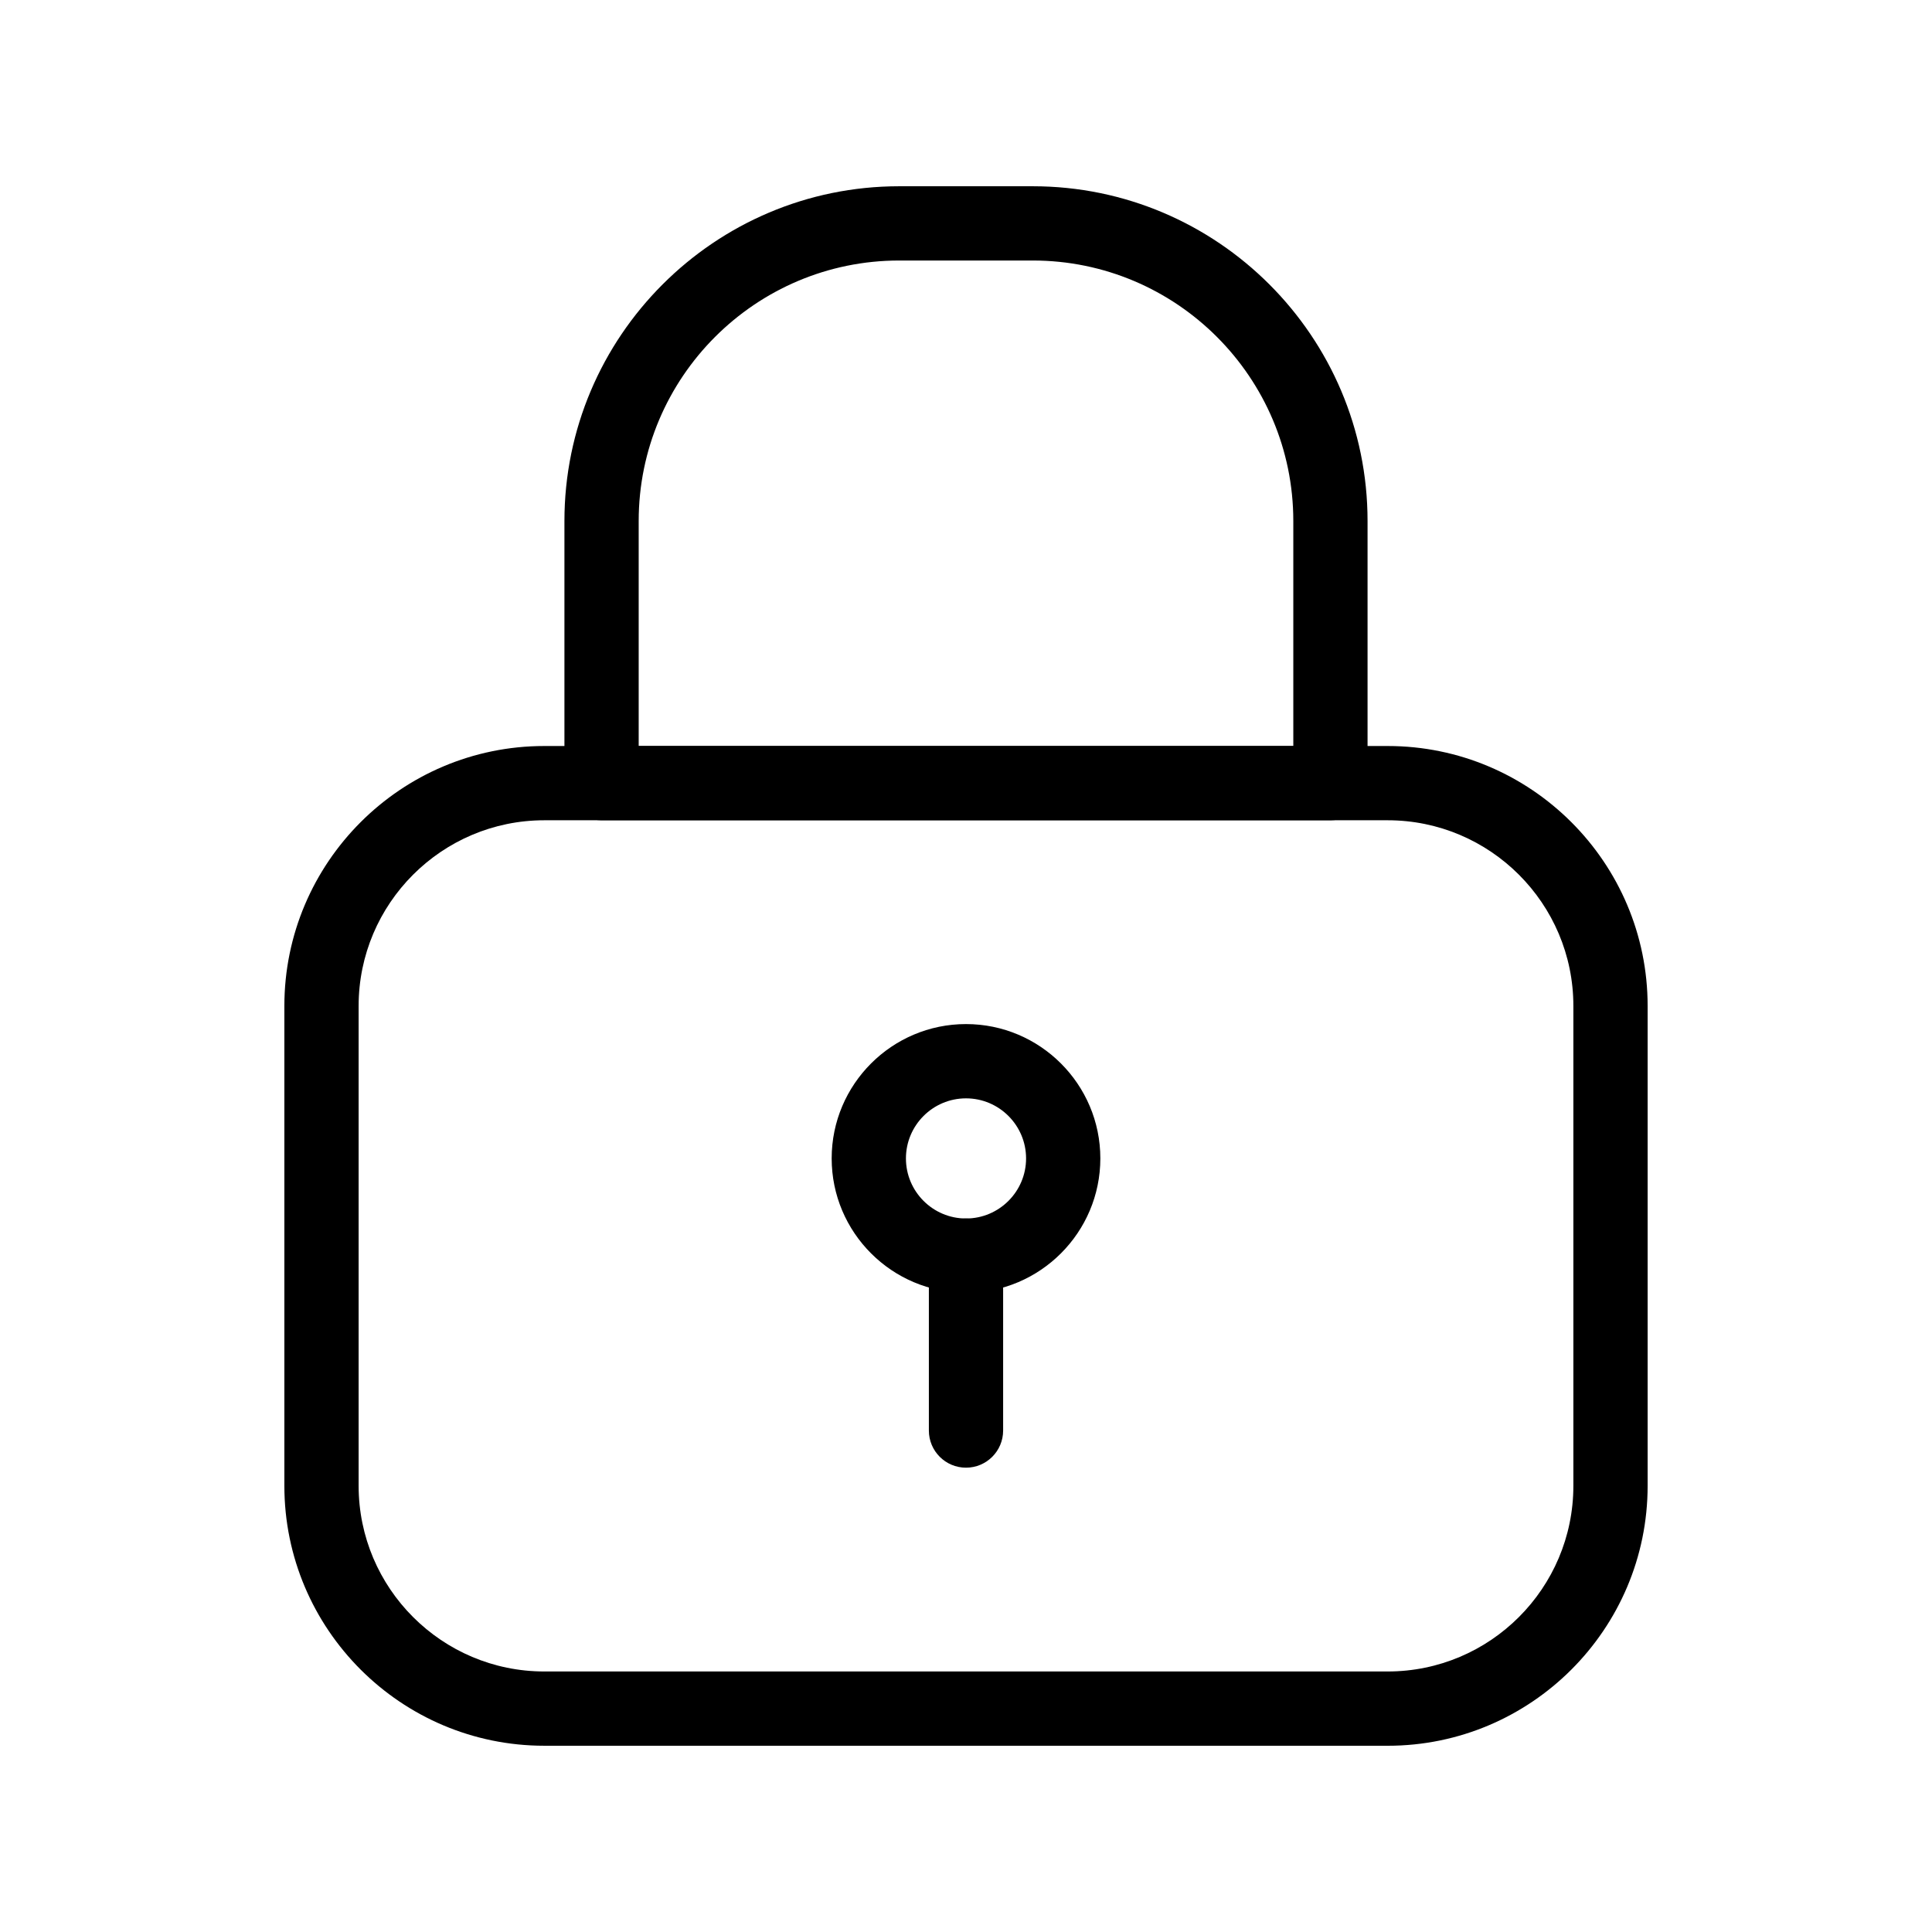
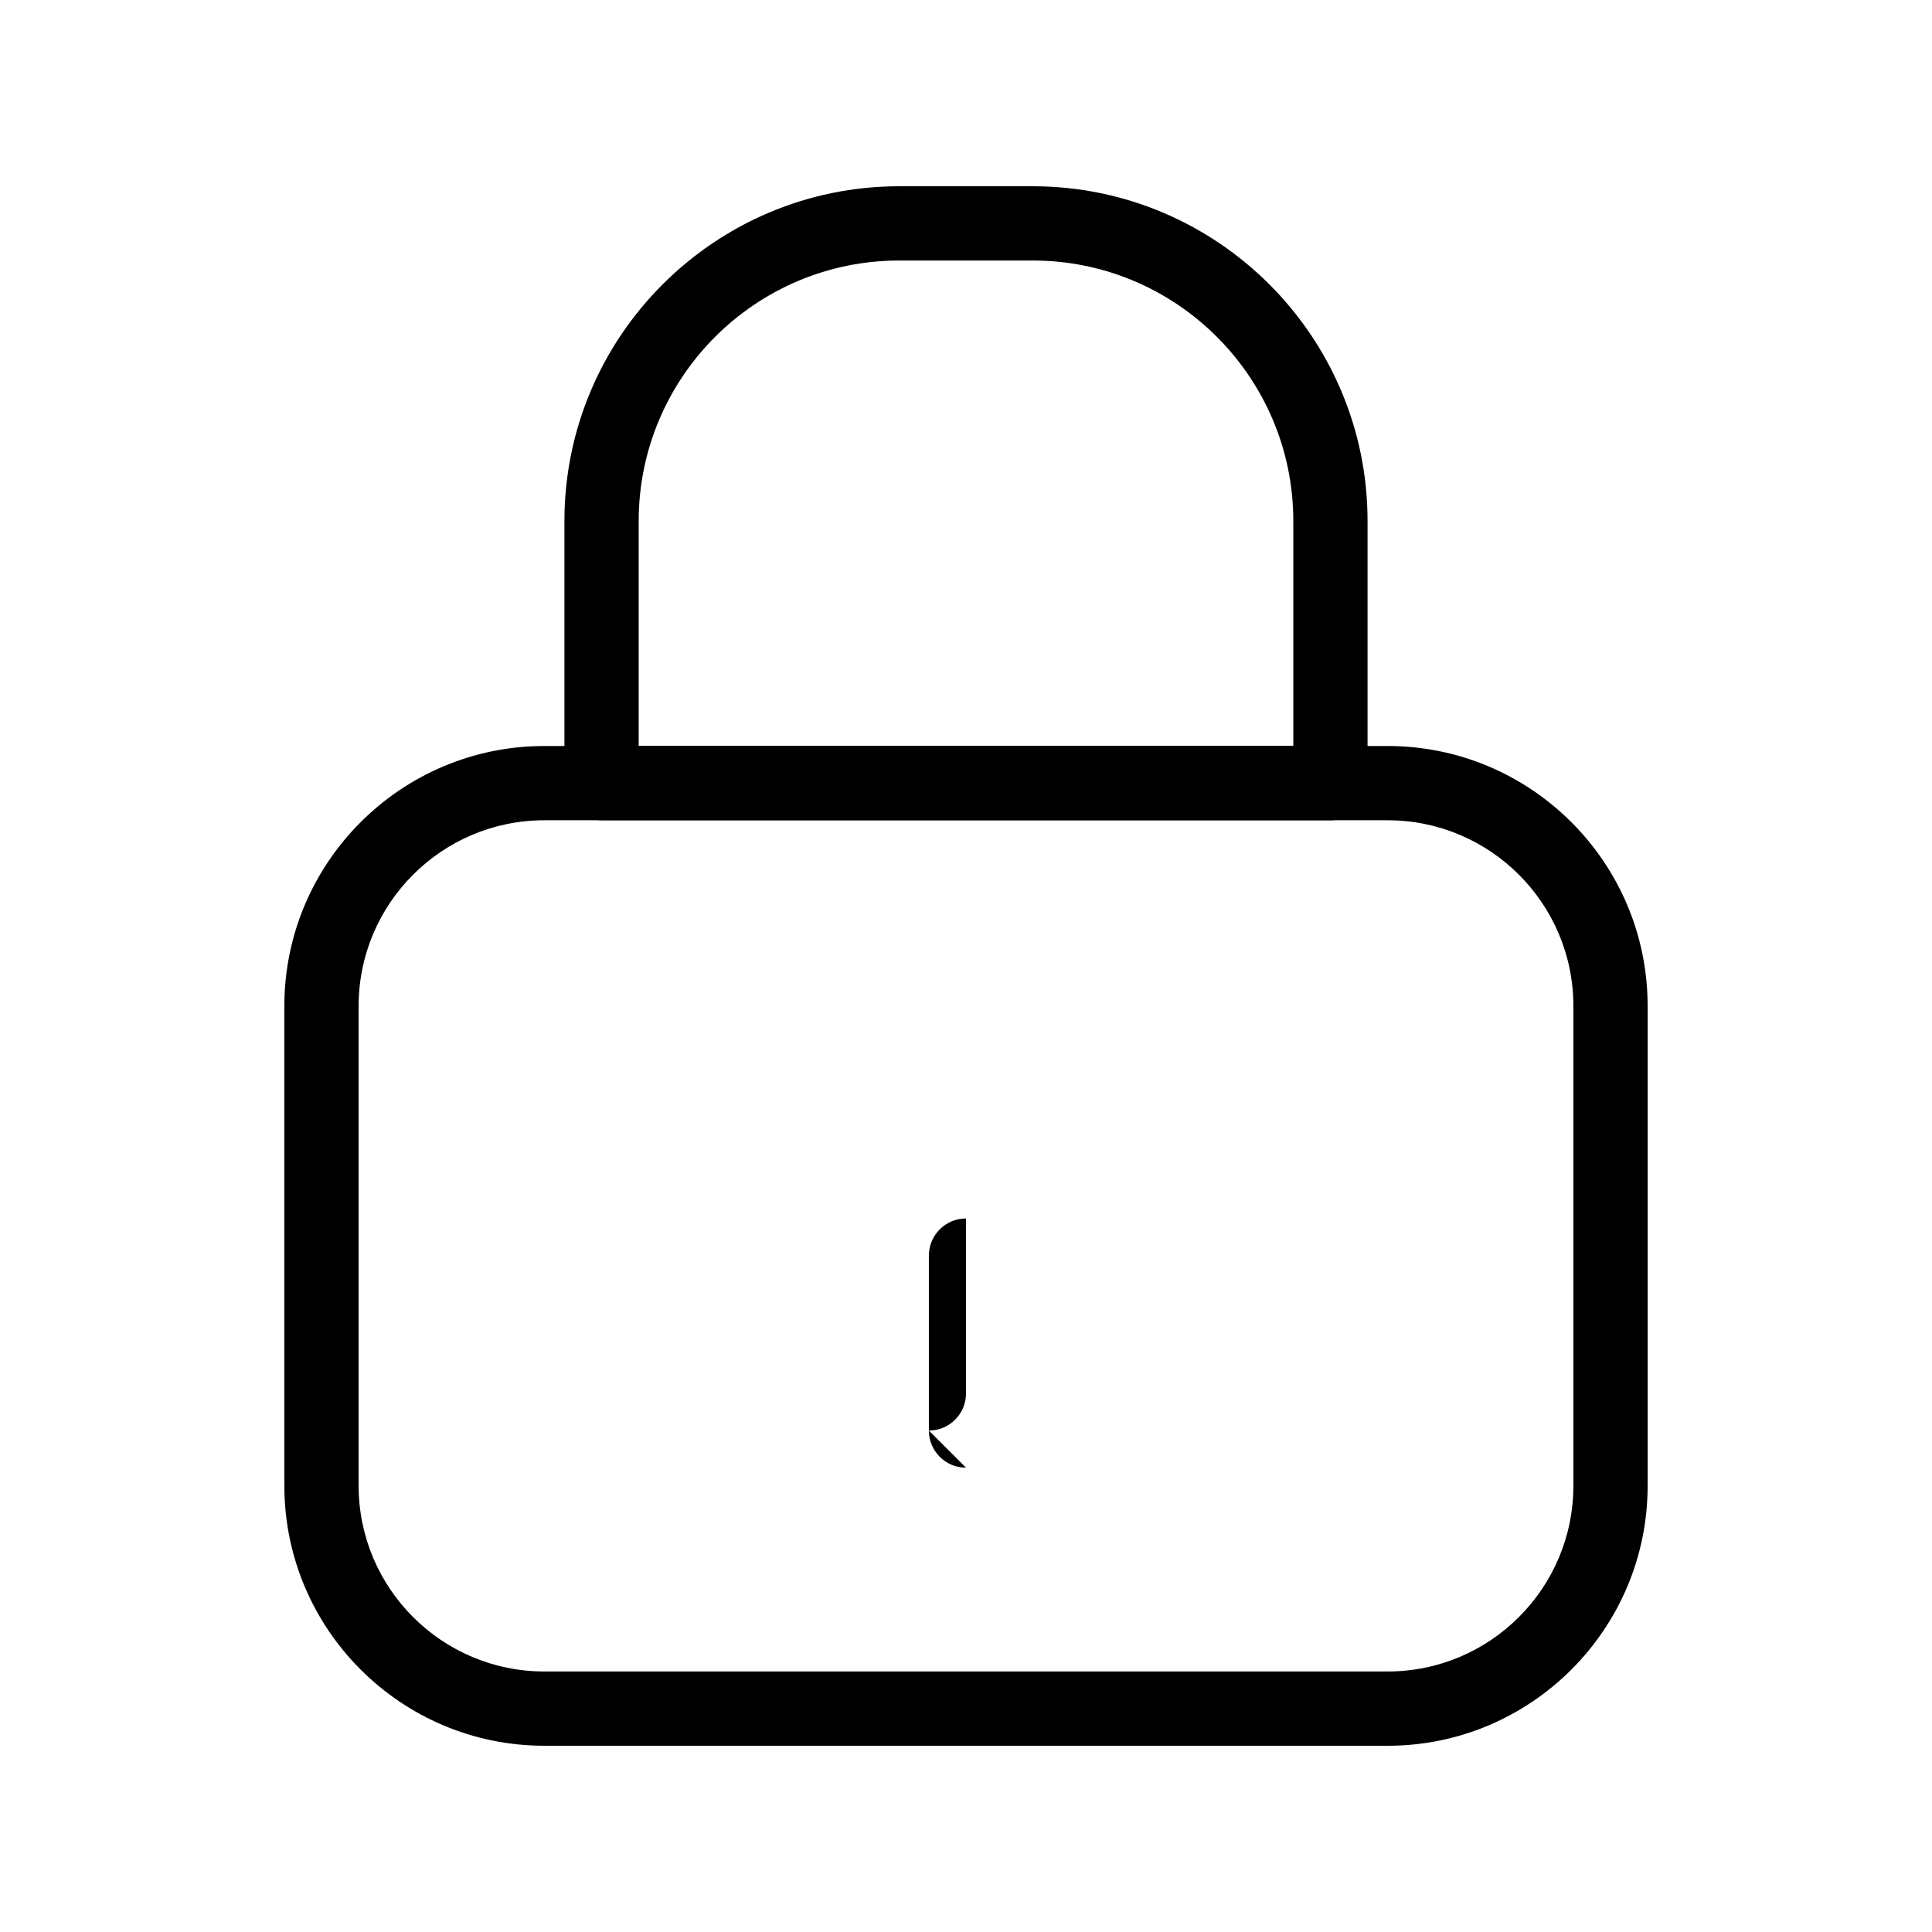
<svg xmlns="http://www.w3.org/2000/svg" fill="#000000" width="800px" height="800px" version="1.1" viewBox="144 144 512 512">
  <g>
    <path d="m511.76 606.64h-223.52c-37.98 0-68.879-30.898-68.879-68.879v-127.18c0-37.98 30.898-68.879 68.879-68.879h223.52c37.98 0 68.879 30.898 68.879 68.879v127.18c0 37.984-30.898 68.883-68.879 68.883zm-223.52-245.26c-27.129 0-49.199 22.07-49.199 49.199v127.18c0 27.129 22.07 49.199 49.199 49.199h223.52c27.129 0 49.199-22.07 49.199-49.199v-127.18c0-27.129-22.07-49.199-49.199-49.199z" />
    <path d="m496.58 361.38h-193.16c-5.434 0-9.84-4.406-9.84-9.84v-69.465c0-48.918 39.797-88.715 88.715-88.715h35.406c48.918 0 88.715 39.797 88.715 88.715v69.465c0 5.434-4.406 9.84-9.84 9.84zm-183.32-19.68h173.48v-59.625c0-38.066-30.969-69.035-69.039-69.035h-35.406c-38.066 0-69.035 30.969-69.035 69.035v59.625z" />
-     <path d="m400 532.95c-5.434 0-9.84-4.406-9.84-9.84v-46.363c0-5.434 4.406-9.84 9.84-9.84s9.84 4.406 9.84 9.84v46.363c0 5.434-4.406 9.84-9.84 9.84z" />
-     <path d="m400 486.59c-19.629 0-35.598-15.969-35.598-35.598 0-19.629 15.969-35.602 35.598-35.602s35.602 15.969 35.602 35.602c-0.004 19.629-15.973 35.598-35.602 35.598zm0-51.516c-8.777 0-15.918 7.141-15.918 15.922 0 8.777 7.141 15.918 15.918 15.918s15.922-7.141 15.922-15.918c-0.004-8.781-7.144-15.922-15.922-15.922z" />
+     <path d="m400 532.95c-5.434 0-9.84-4.406-9.84-9.84v-46.363c0-5.434 4.406-9.84 9.84-9.84v46.363c0 5.434-4.406 9.84-9.84 9.84z" />
  </g>
</svg>